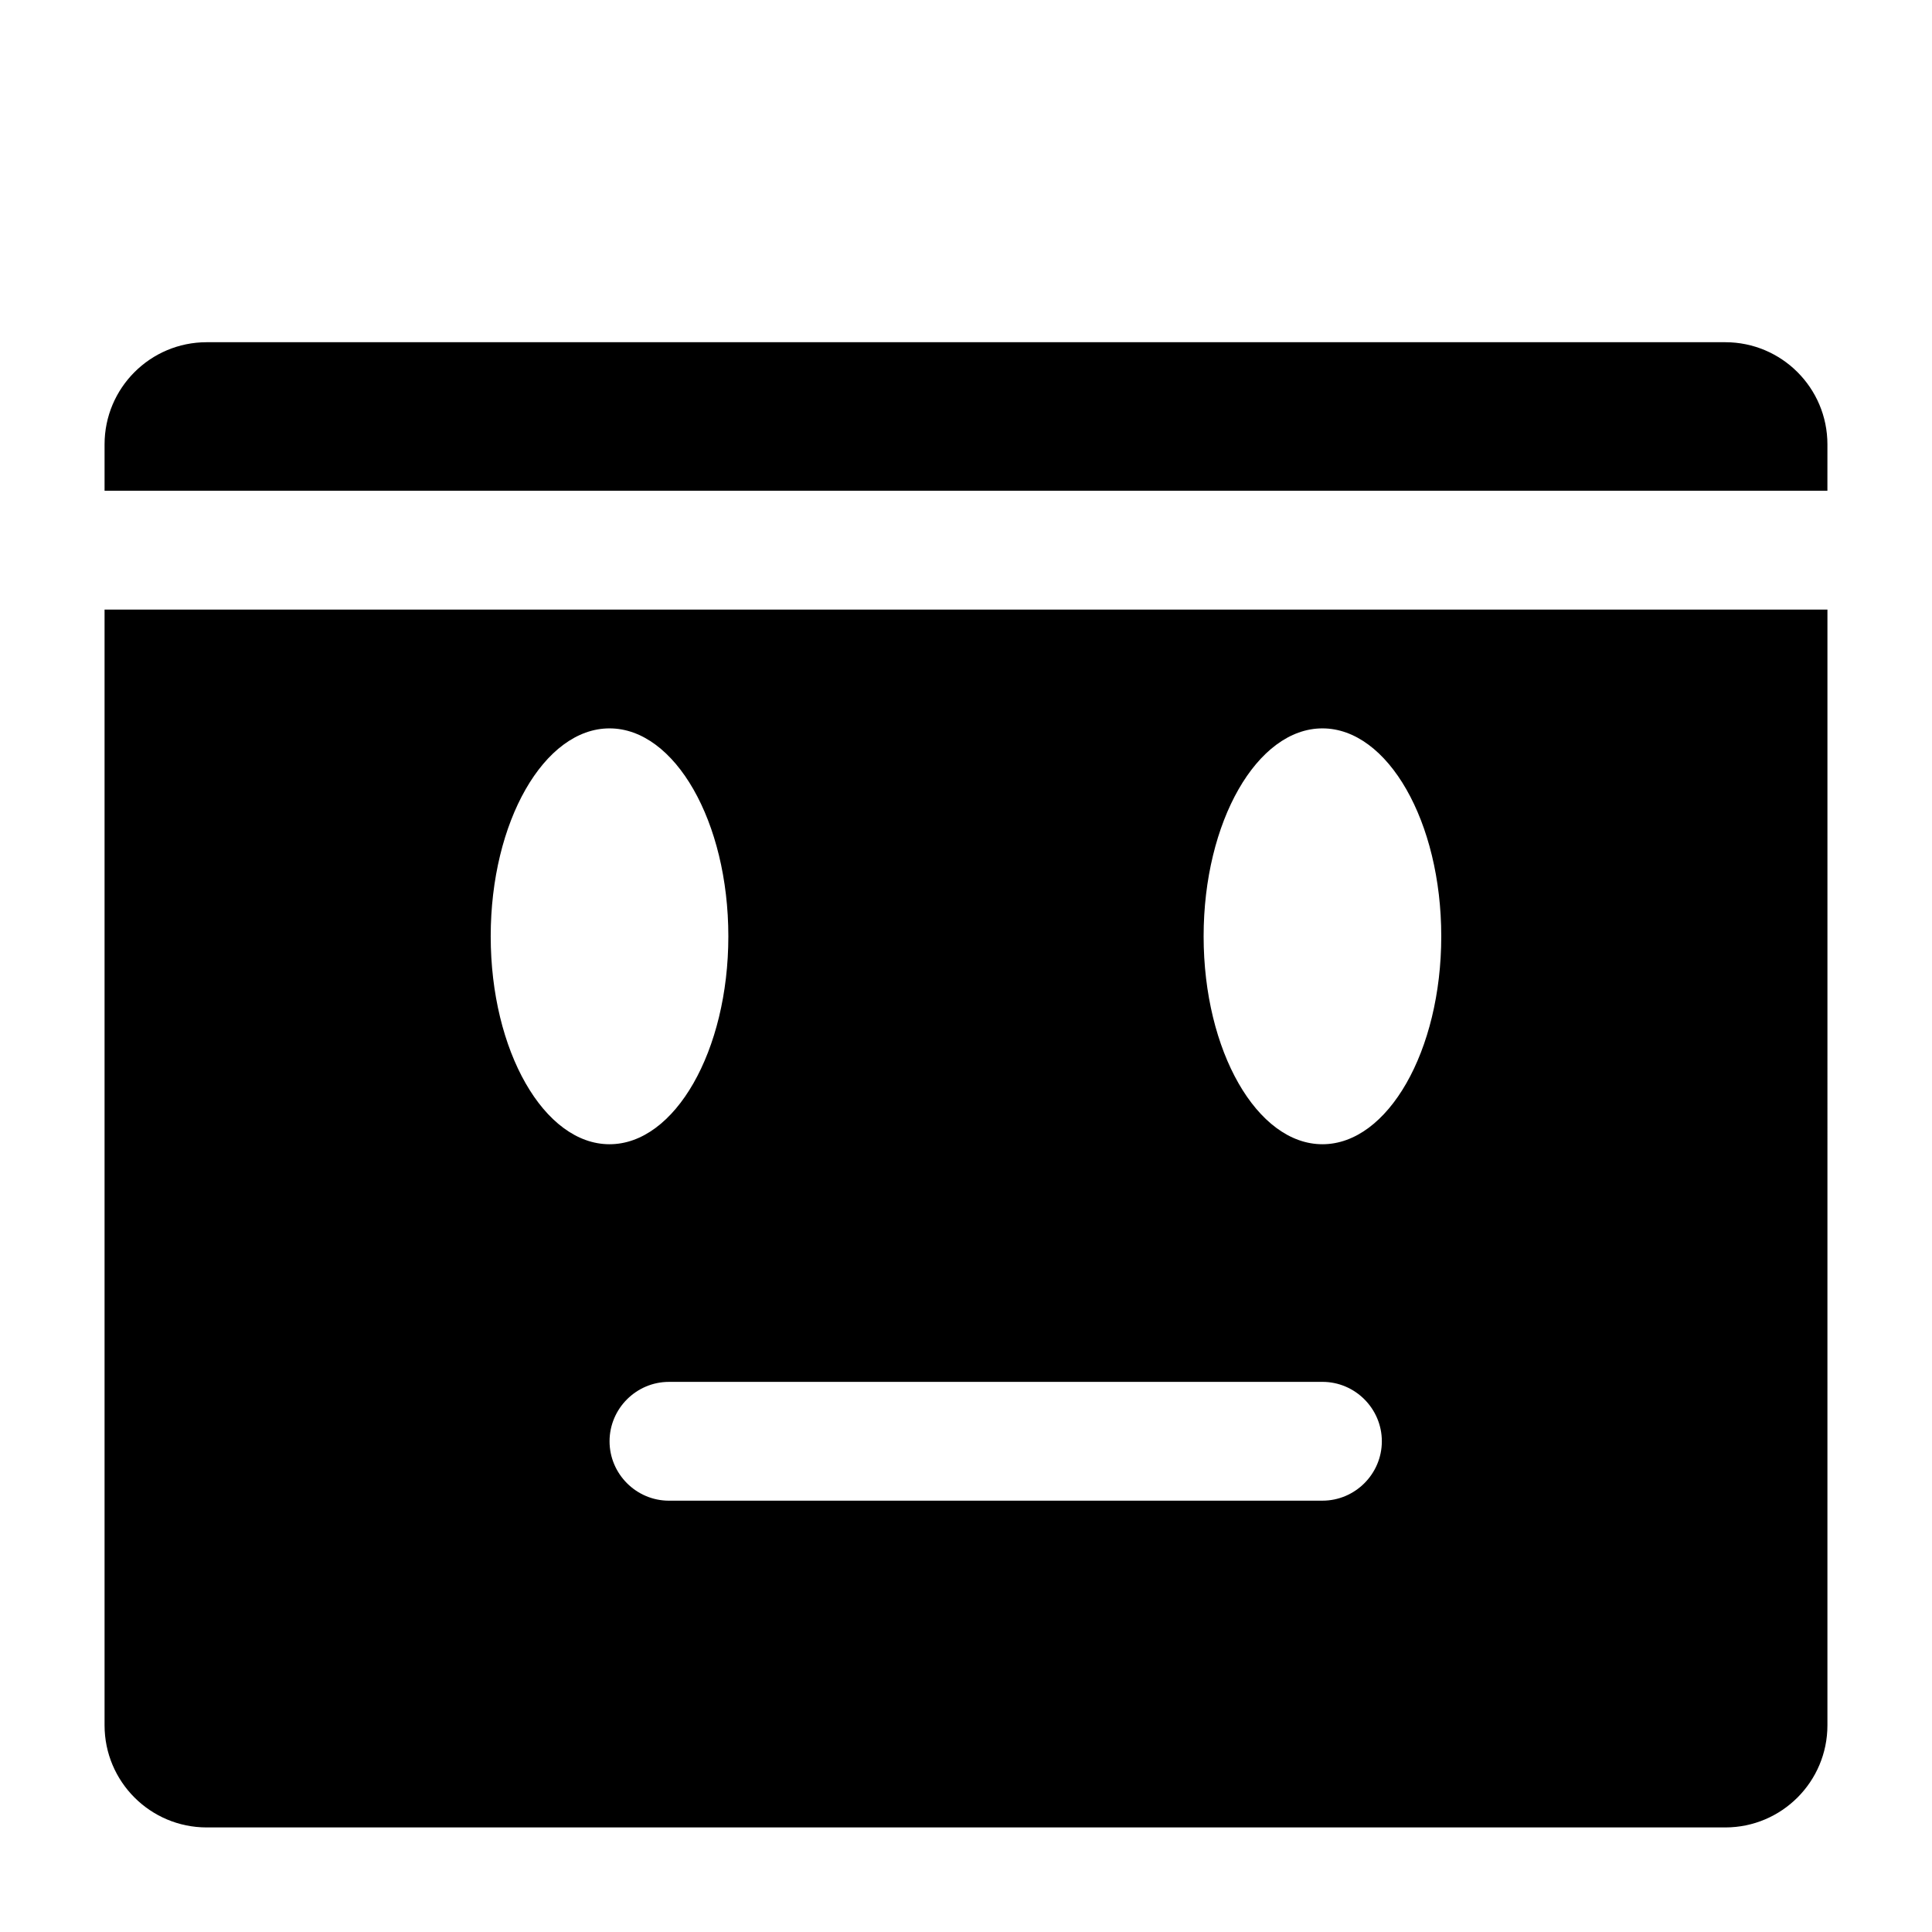
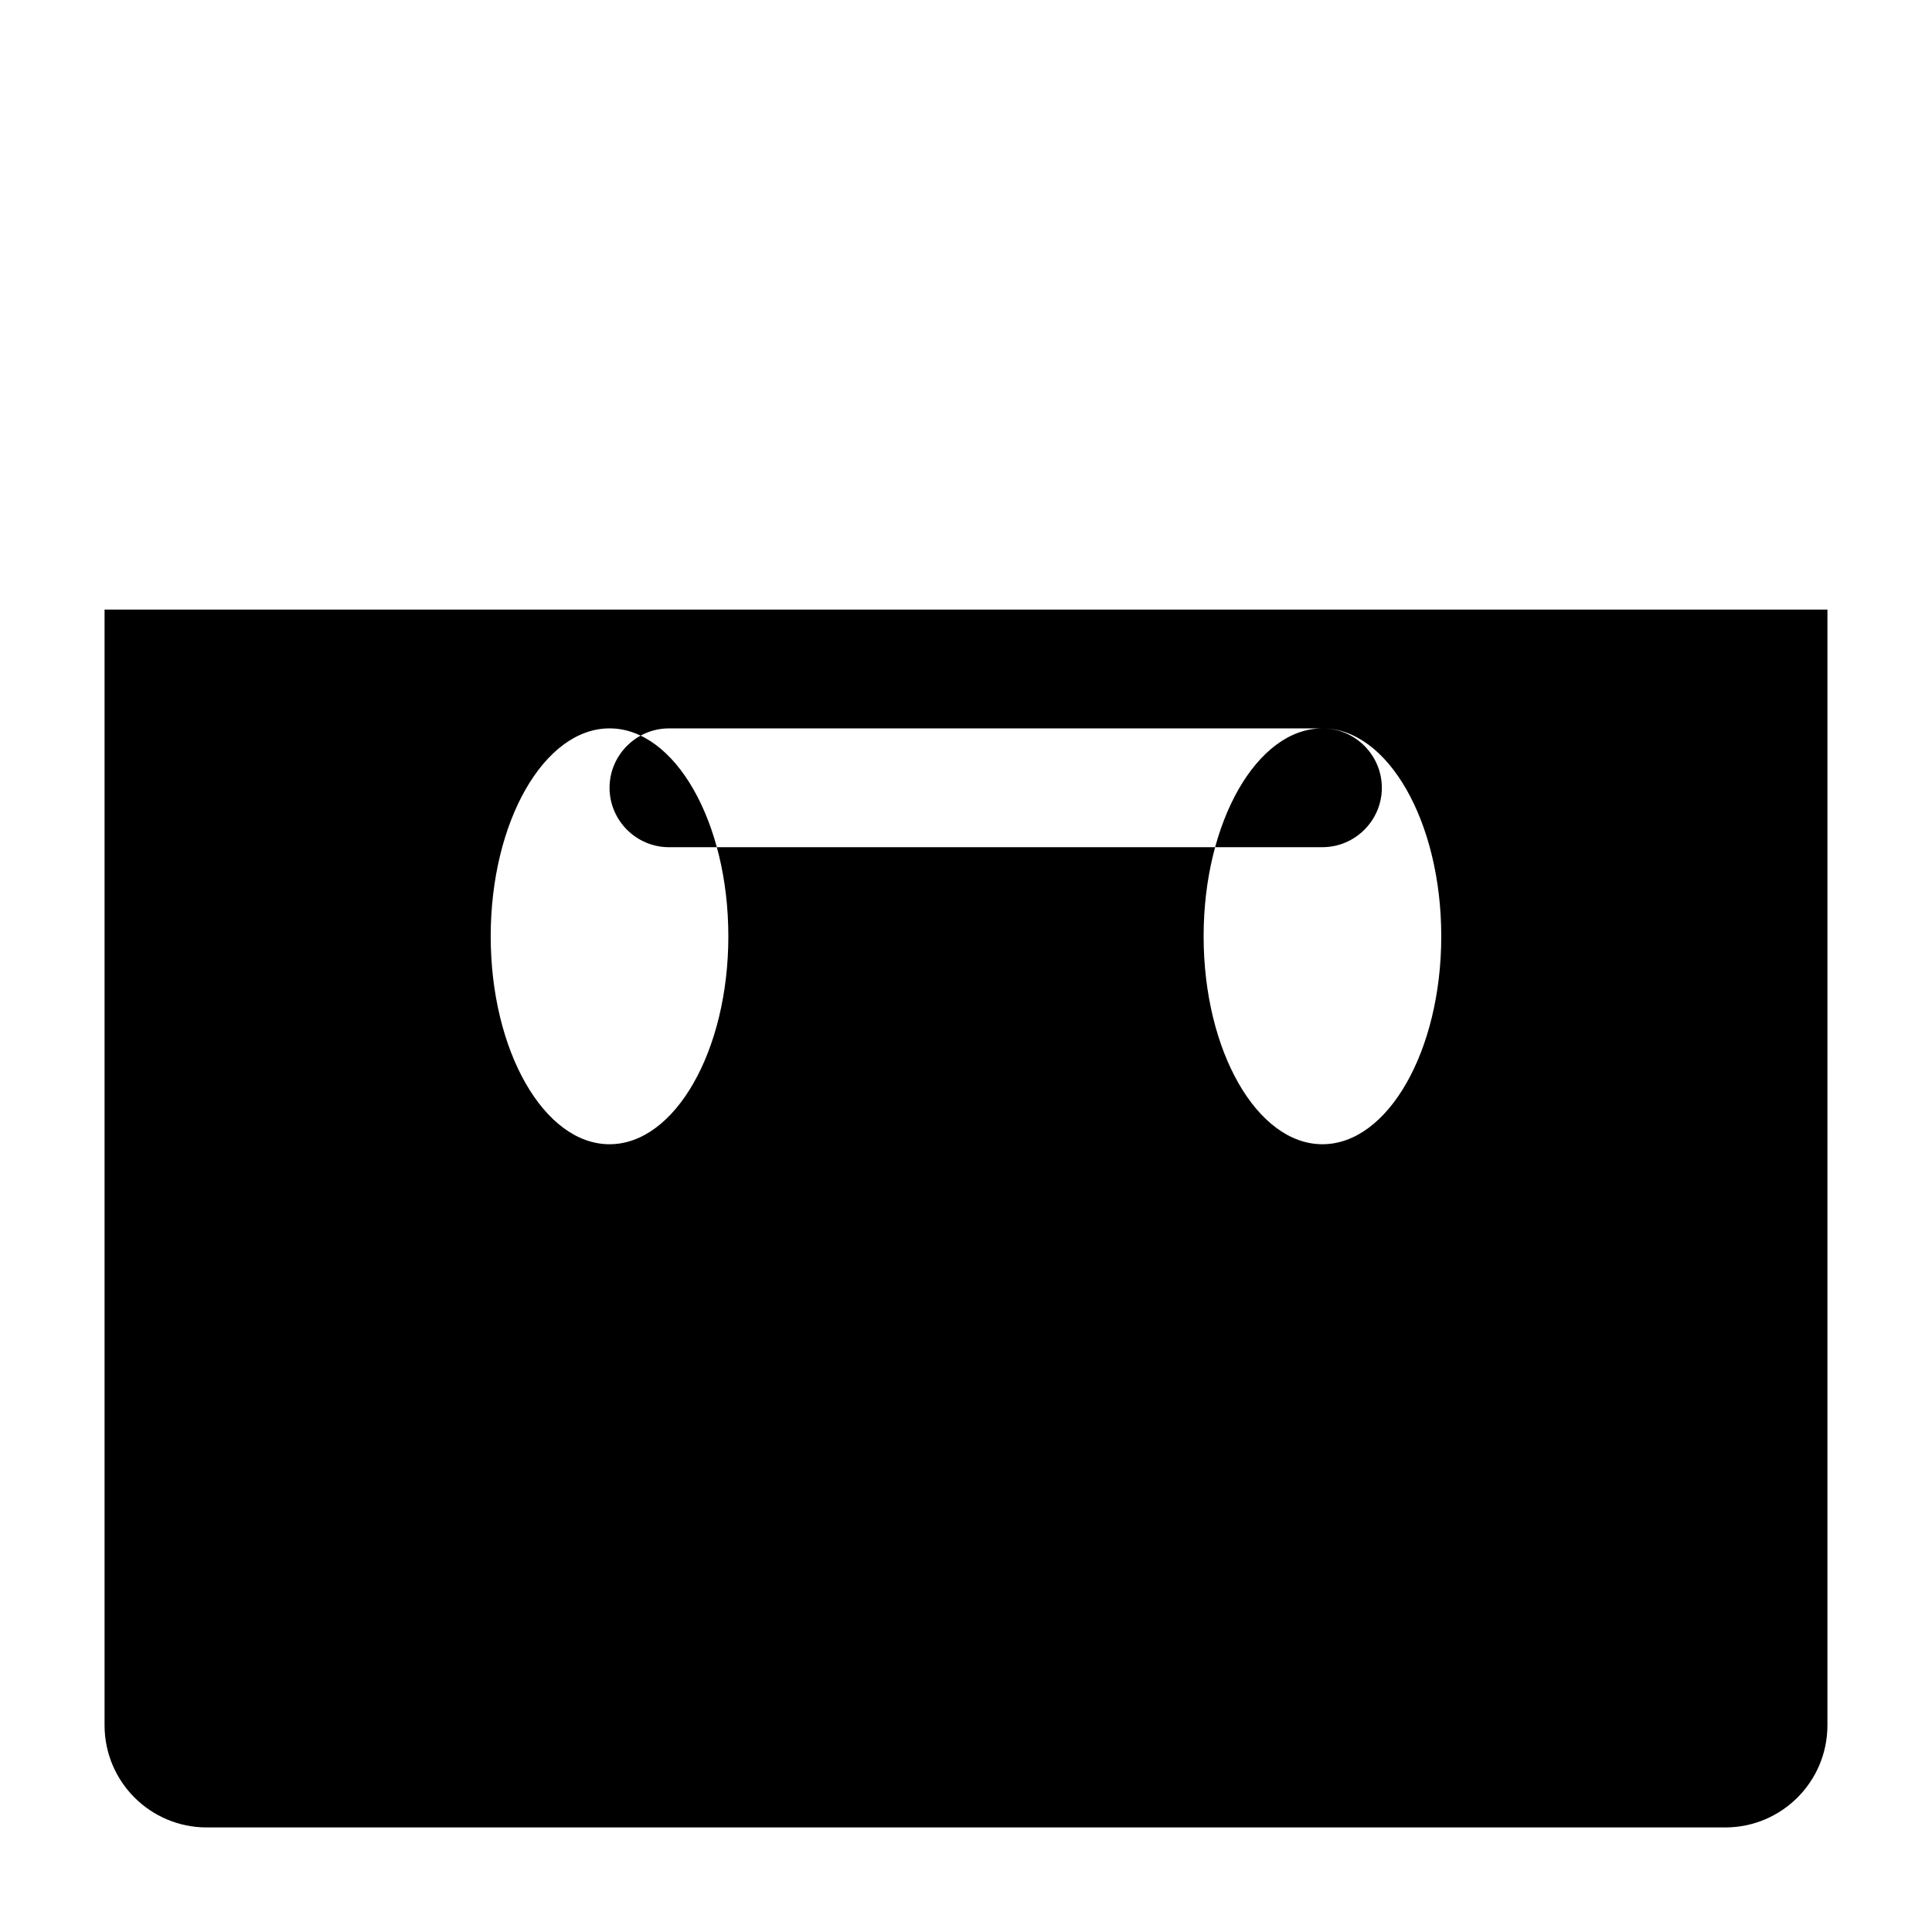
<svg xmlns="http://www.w3.org/2000/svg" fill="#000000" width="800px" height="800px" version="1.1" viewBox="144 144 512 512">
  <g>
-     <path d="m601.21 234.69h-402.42c-14.957 0-27.078 12.121-27.078 27.078v12.281h456.57l0.004-12.281c0-14.957-12.125-27.078-27.082-27.078z" />
-     <path d="m612.54 305.54h-440.83v295.67c0 14.957 12.121 27.078 27.078 27.078h402.42c14.957 0 27.078-12.121 27.078-27.078l0.004-295.67zm-307.01 31.488c17.32 0 31.488 24.719 31.488 55.105 0 30.383-14.172 55.102-31.488 55.102-17.32 0-31.488-24.719-31.488-55.105 0-30.383 14.168-55.102 31.488-55.102zm188.93 0c17.32 0 31.488 24.719 31.488 55.105 0 30.383-14.168 55.102-31.488 55.102-17.32 0-31.488-24.719-31.488-55.105 0.004-30.383 14.172-55.102 31.488-55.102zm0 173.18c8.66 0 15.742 7.086 15.742 15.742 0 8.66-7.086 15.742-15.742 15.742l-173.18 0.004c-8.66 0-15.742-7.086-15.742-15.742 0-8.66 7.086-15.742 15.742-15.742z" />
+     <path d="m612.54 305.54h-440.83v295.67c0 14.957 12.121 27.078 27.078 27.078h402.42c14.957 0 27.078-12.121 27.078-27.078l0.004-295.67zm-307.01 31.488c17.32 0 31.488 24.719 31.488 55.105 0 30.383-14.172 55.102-31.488 55.102-17.32 0-31.488-24.719-31.488-55.105 0-30.383 14.168-55.102 31.488-55.102zm188.93 0c17.32 0 31.488 24.719 31.488 55.105 0 30.383-14.168 55.102-31.488 55.102-17.32 0-31.488-24.719-31.488-55.105 0.004-30.383 14.172-55.102 31.488-55.102zc8.66 0 15.742 7.086 15.742 15.742 0 8.66-7.086 15.742-15.742 15.742l-173.18 0.004c-8.66 0-15.742-7.086-15.742-15.742 0-8.66 7.086-15.742 15.742-15.742z" />
  </g>
</svg>